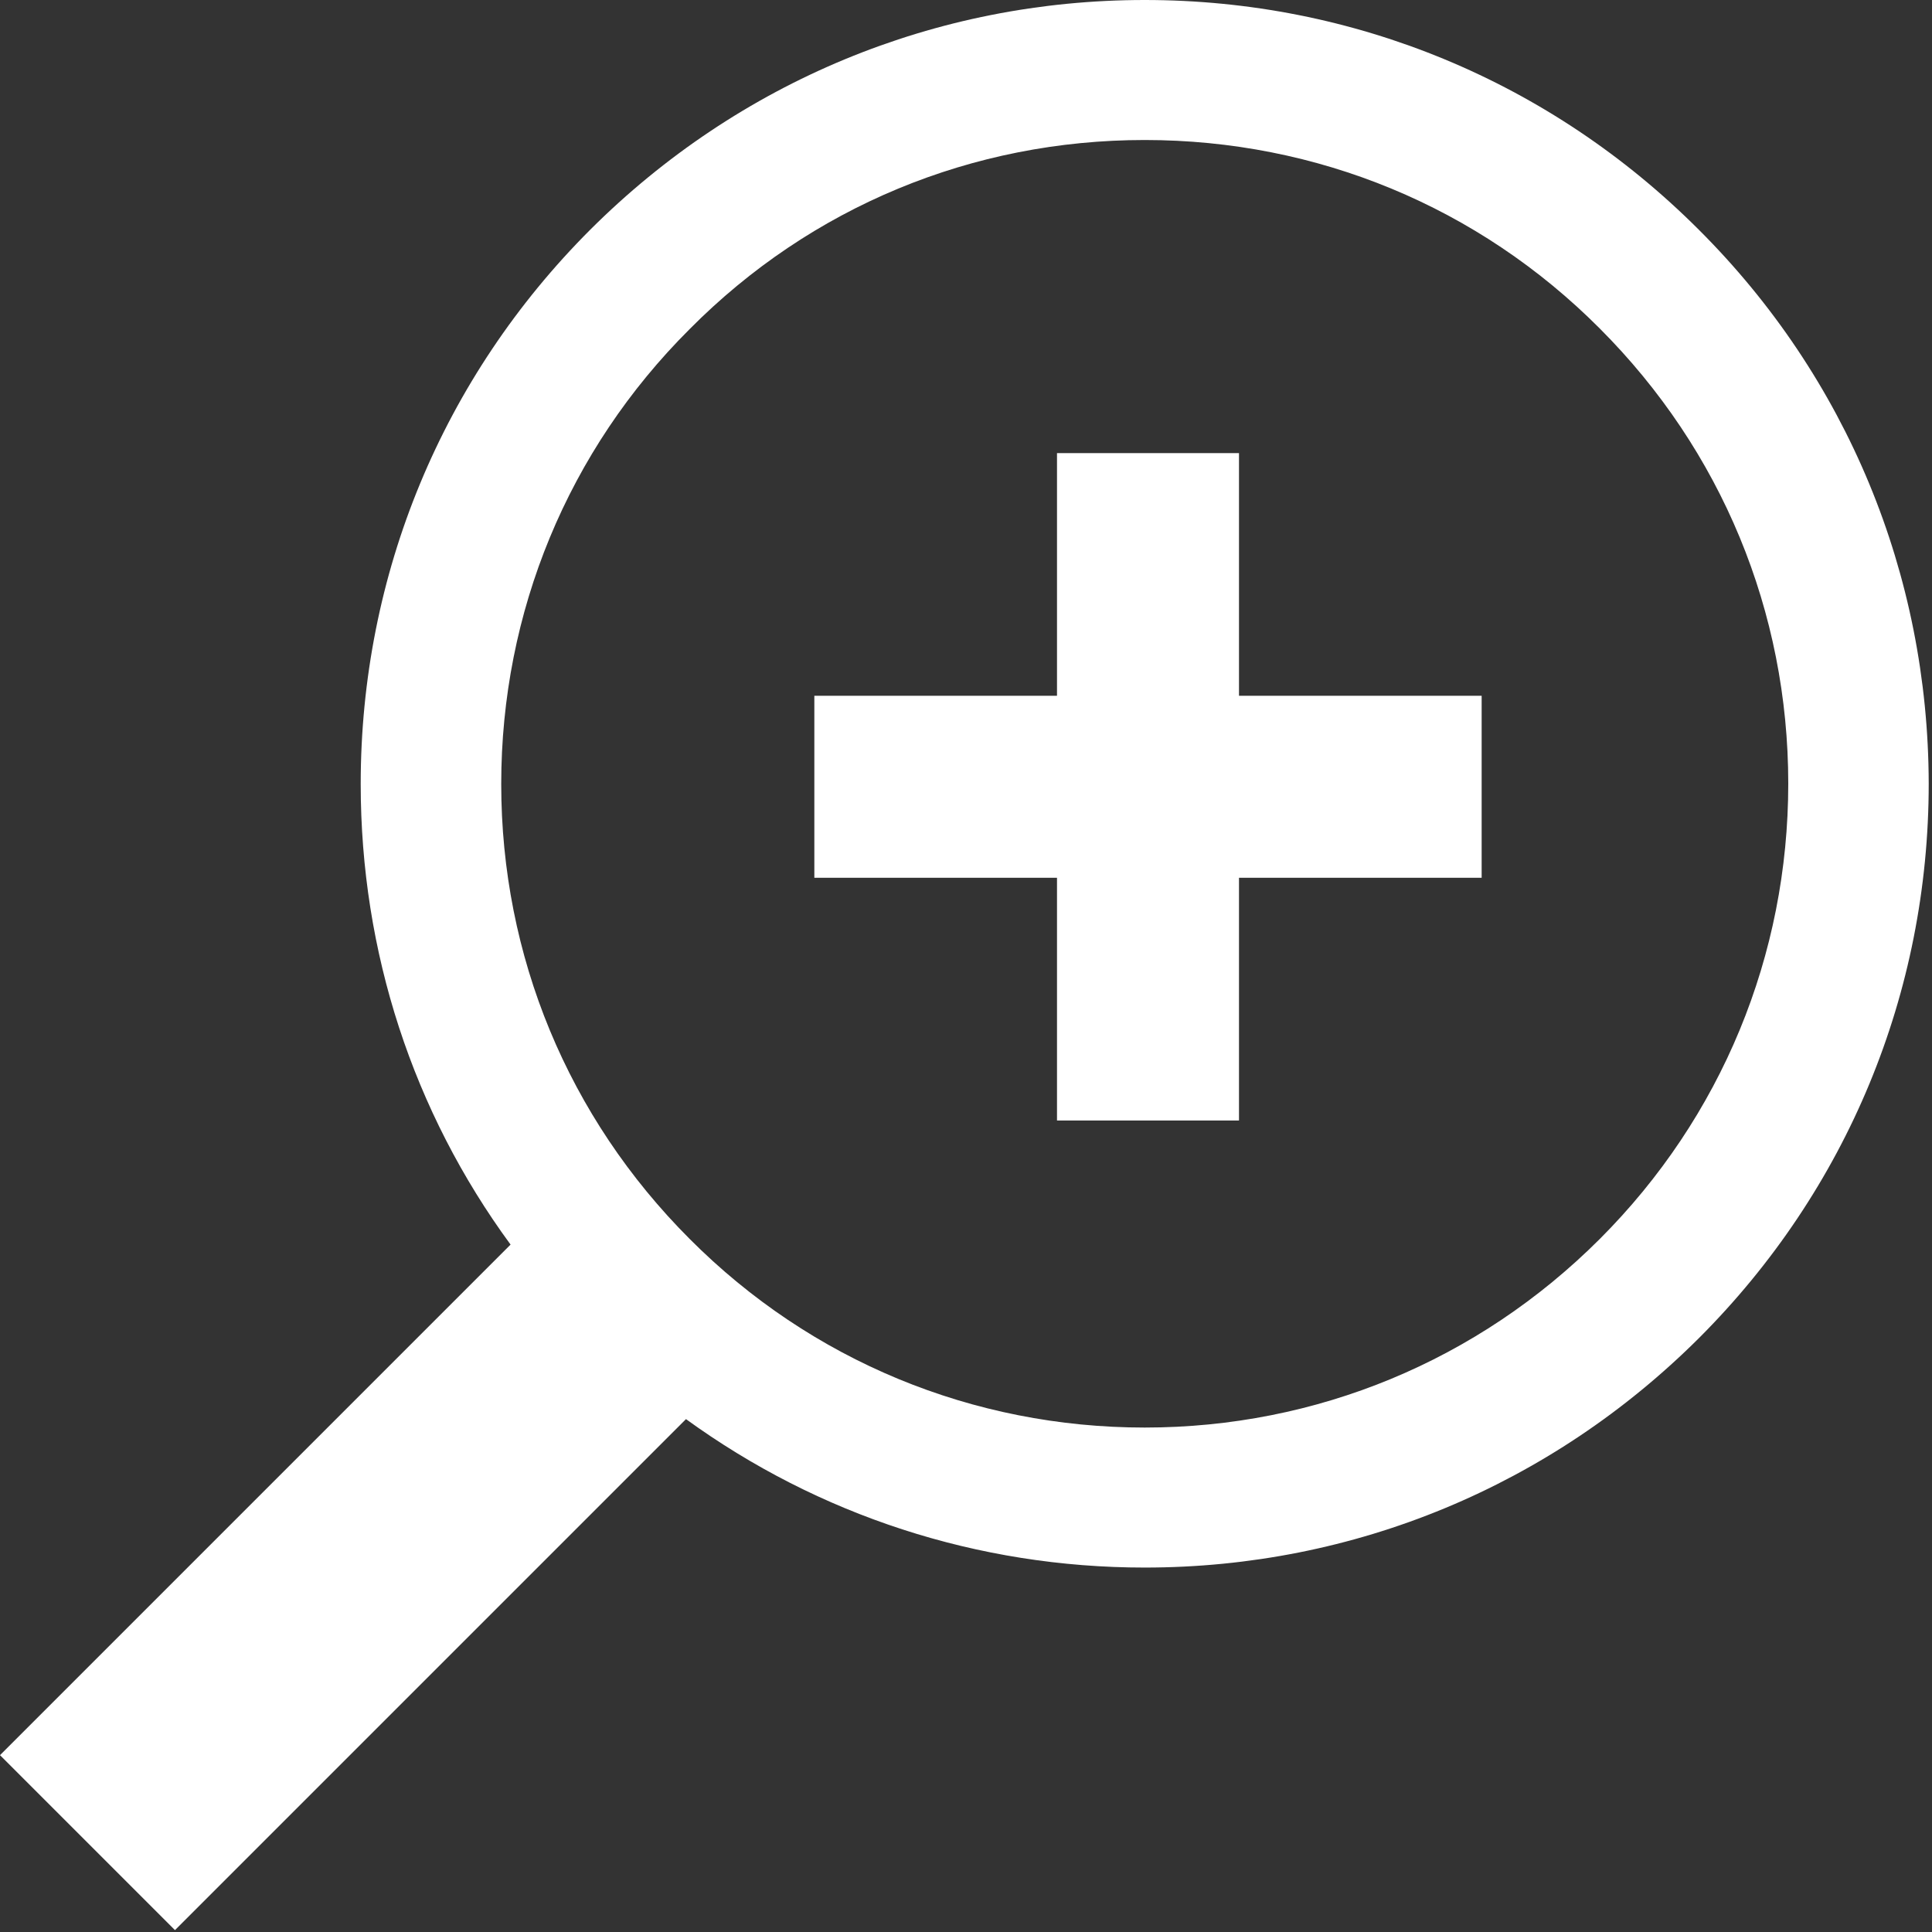
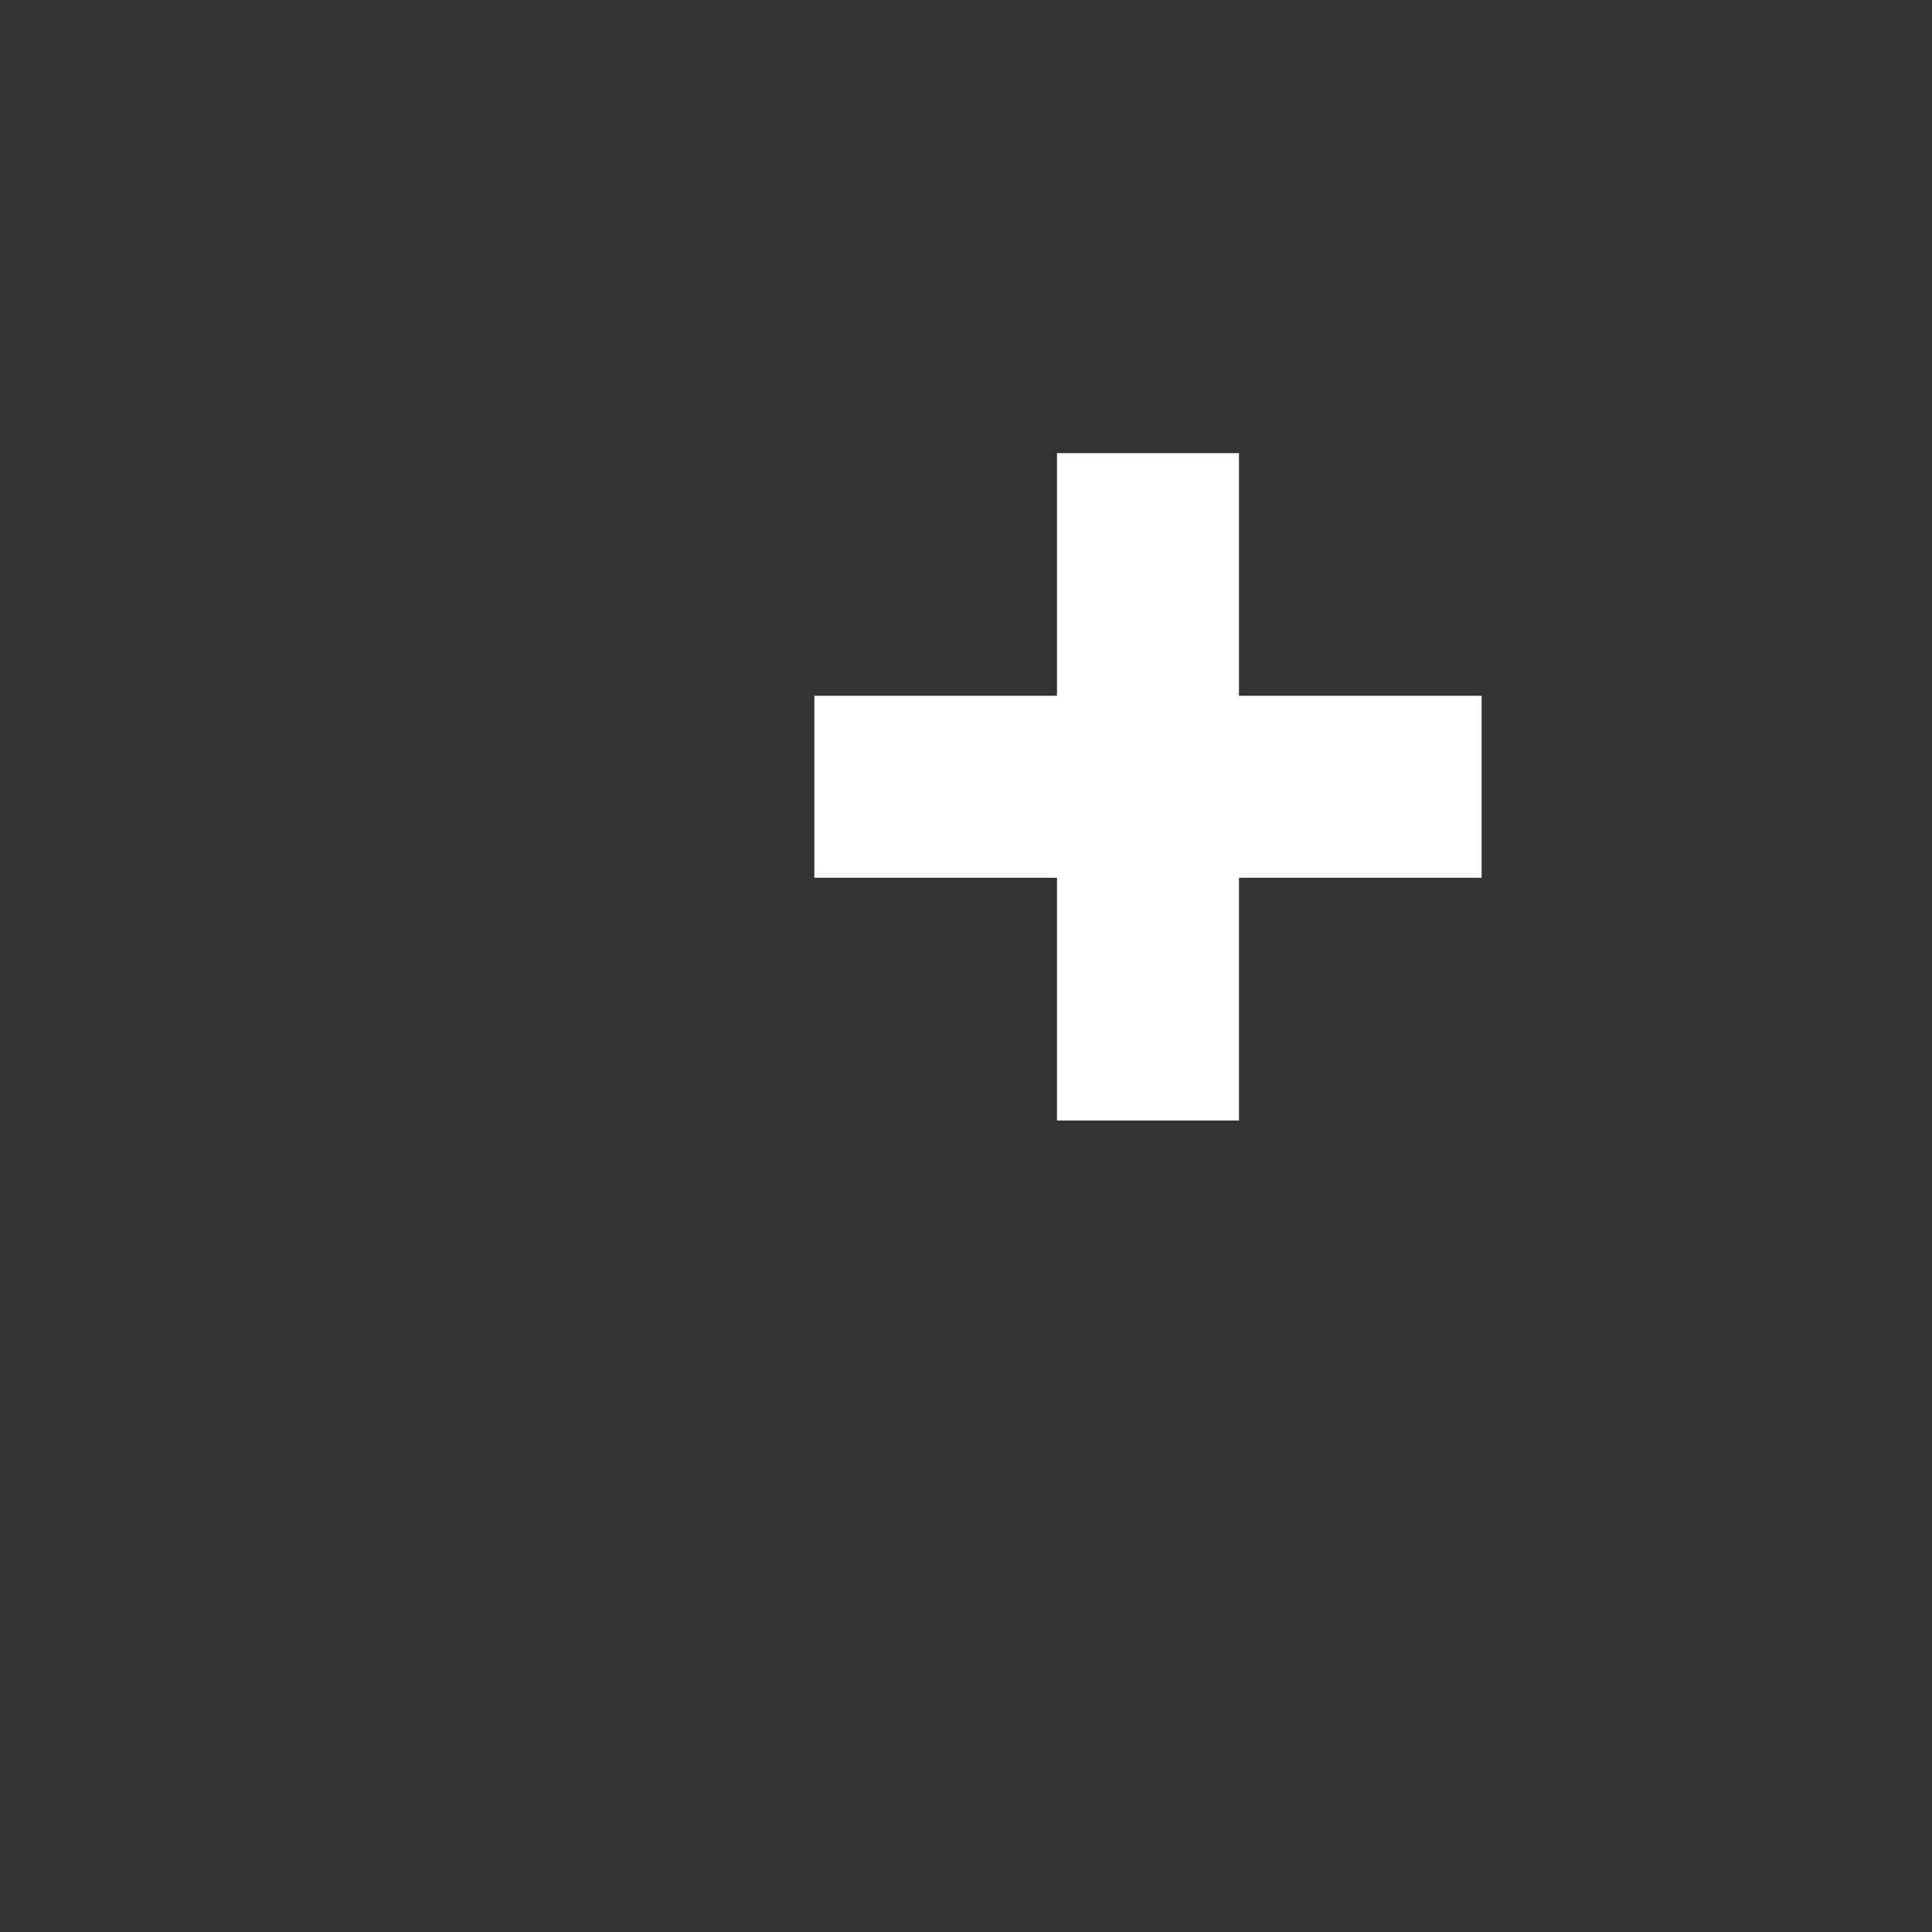
<svg xmlns="http://www.w3.org/2000/svg" width="30px" height="30px" viewBox="0 0 30 30" version="1.1">
  <rect x="0" y="0" width="30" height="30" fill="#333333" stroke="none" />
  <title>icon-zoom</title>
  <desc>Created with Sketch.</desc>
  <g id="Page-1" stroke="none" stroke-width="1" fill="none" fill-rule="evenodd">
    <g id="icon-zoom" fill="#FFFFFF" fill-rule="nonzero">
-       <path d="M26.377,3.565 C24.08,1.268 21.022,0 17.775,0 C14.529,0 11.471,1.268 9.167,3.565 C6.87,5.862 5.601,8.92 5.601,12.174 C5.601,14.783 6.413,17.261 7.928,19.326 L0,27.254 L2.717,29.971 L10.652,22.036 C12.71,23.529 15.181,24.341 17.775,24.341 C21.029,24.341 24.08,23.072 26.384,20.775 C28.681,18.478 29.949,15.42 29.949,12.167 C29.942,8.92 28.681,5.862 26.377,3.565 Z M24.841,19.239 C22.949,21.13 20.442,22.167 17.775,22.167 C15.109,22.167 12.594,21.13 10.71,19.239 C8.819,17.348 7.783,14.841 7.783,12.174 C7.783,9.507 8.819,6.993 10.71,5.109 C12.594,3.21 15.101,2.174 17.775,2.174 C20.449,2.174 22.957,3.21 24.841,5.101 C26.732,6.993 27.768,9.5 27.768,12.167 C27.768,14.833 26.732,17.348 24.841,19.239 Z" id="Shape" />
      <polygon id="Path" points="19.239 7.036 16.413 7.036 16.413 10.804 12.645 10.804 12.645 13.63 16.413 13.63 16.413 17.399 19.239 17.399 19.239 13.63 23.007 13.63 23.007 10.804 19.239 10.804" />
    </g>
  </g>
</svg>